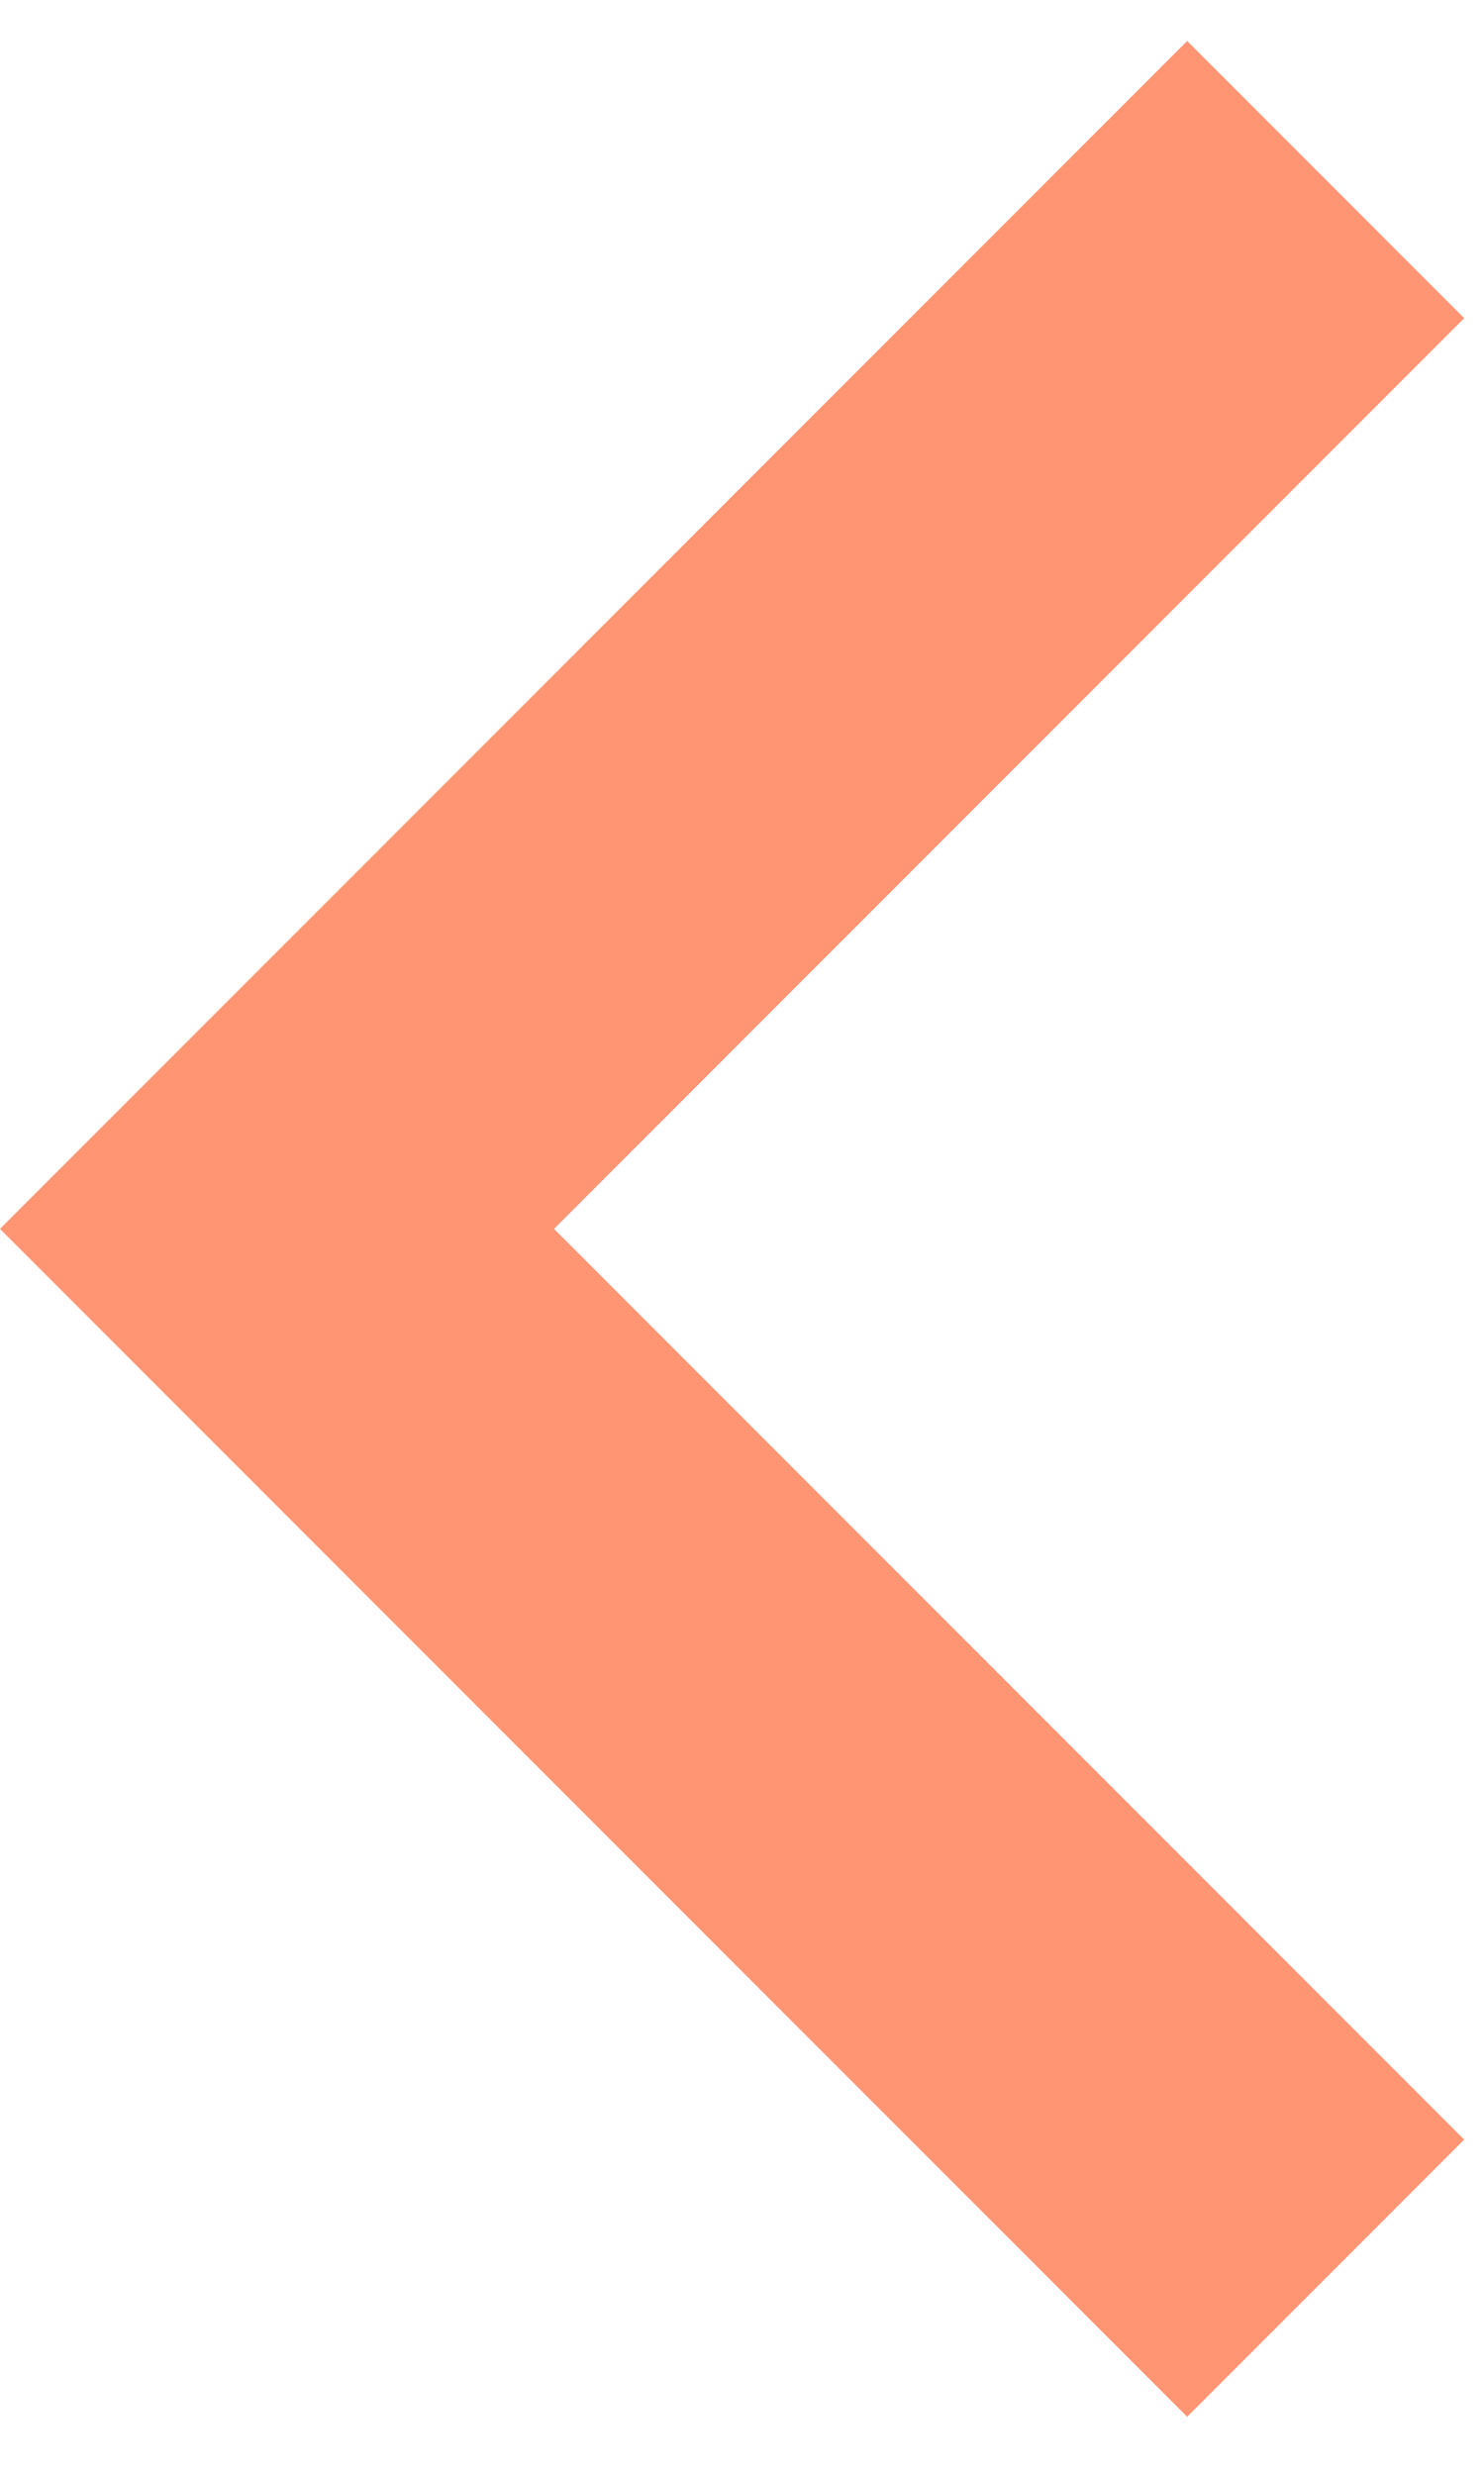
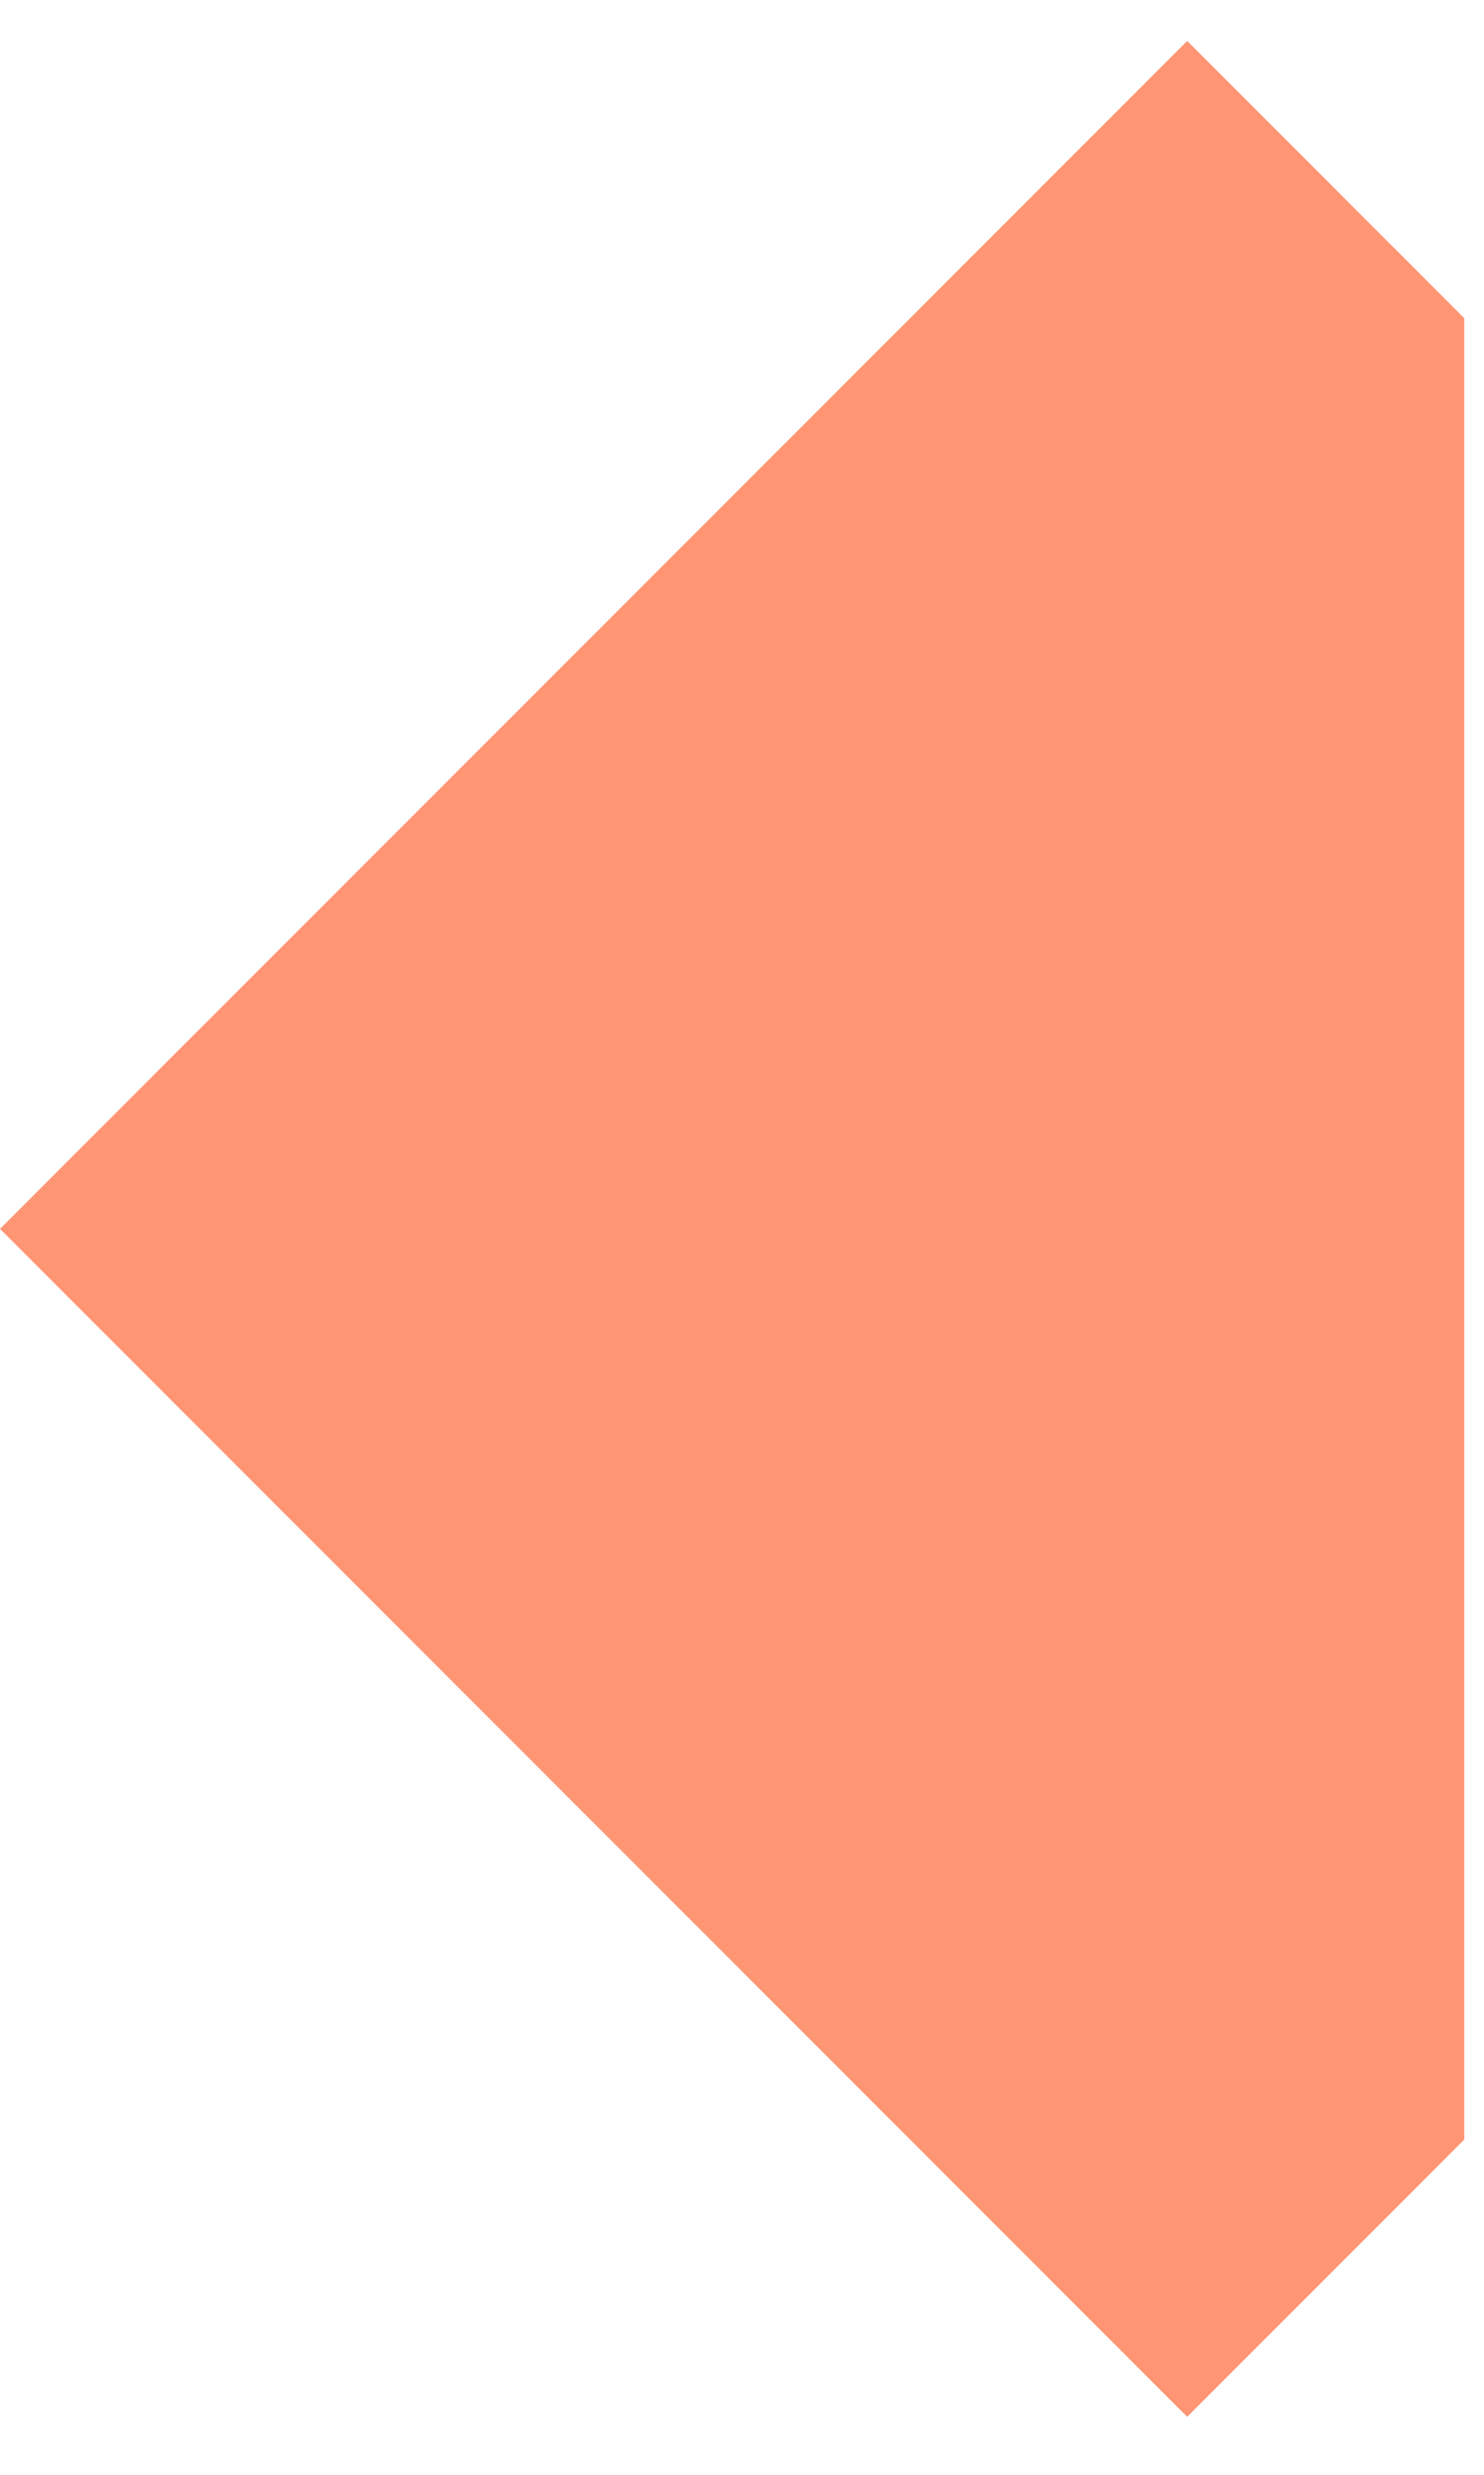
<svg xmlns="http://www.w3.org/2000/svg" width="15" height="25" viewBox="0 0 15 25" fill="none">
-   <path d="M12 24.414L0 12.414L12 0.414L14.8 3.214L5.6 12.414L14.8 21.614L12 24.414Z" fill="#FF9573" />
+   <path d="M12 24.414L0 12.414L12 0.414L14.8 3.214L14.8 21.614L12 24.414Z" fill="#FF9573" />
</svg>